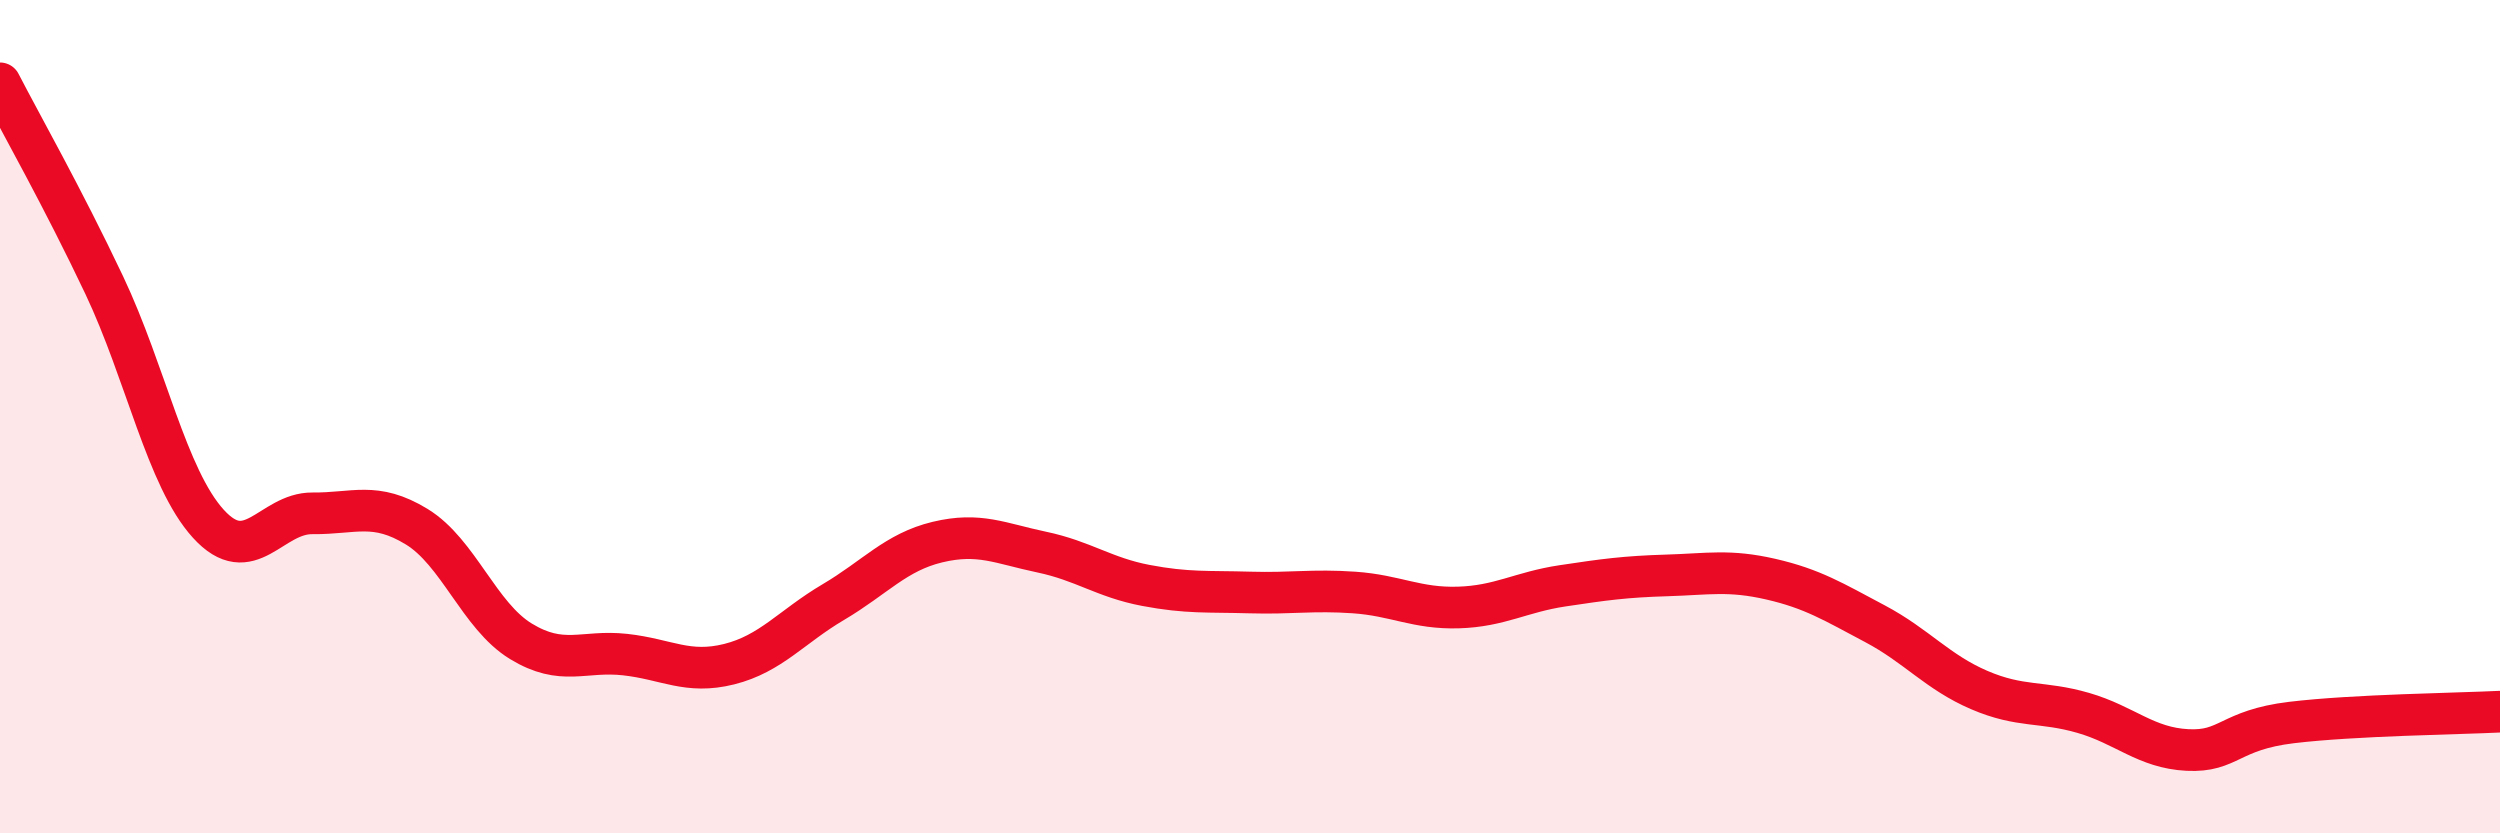
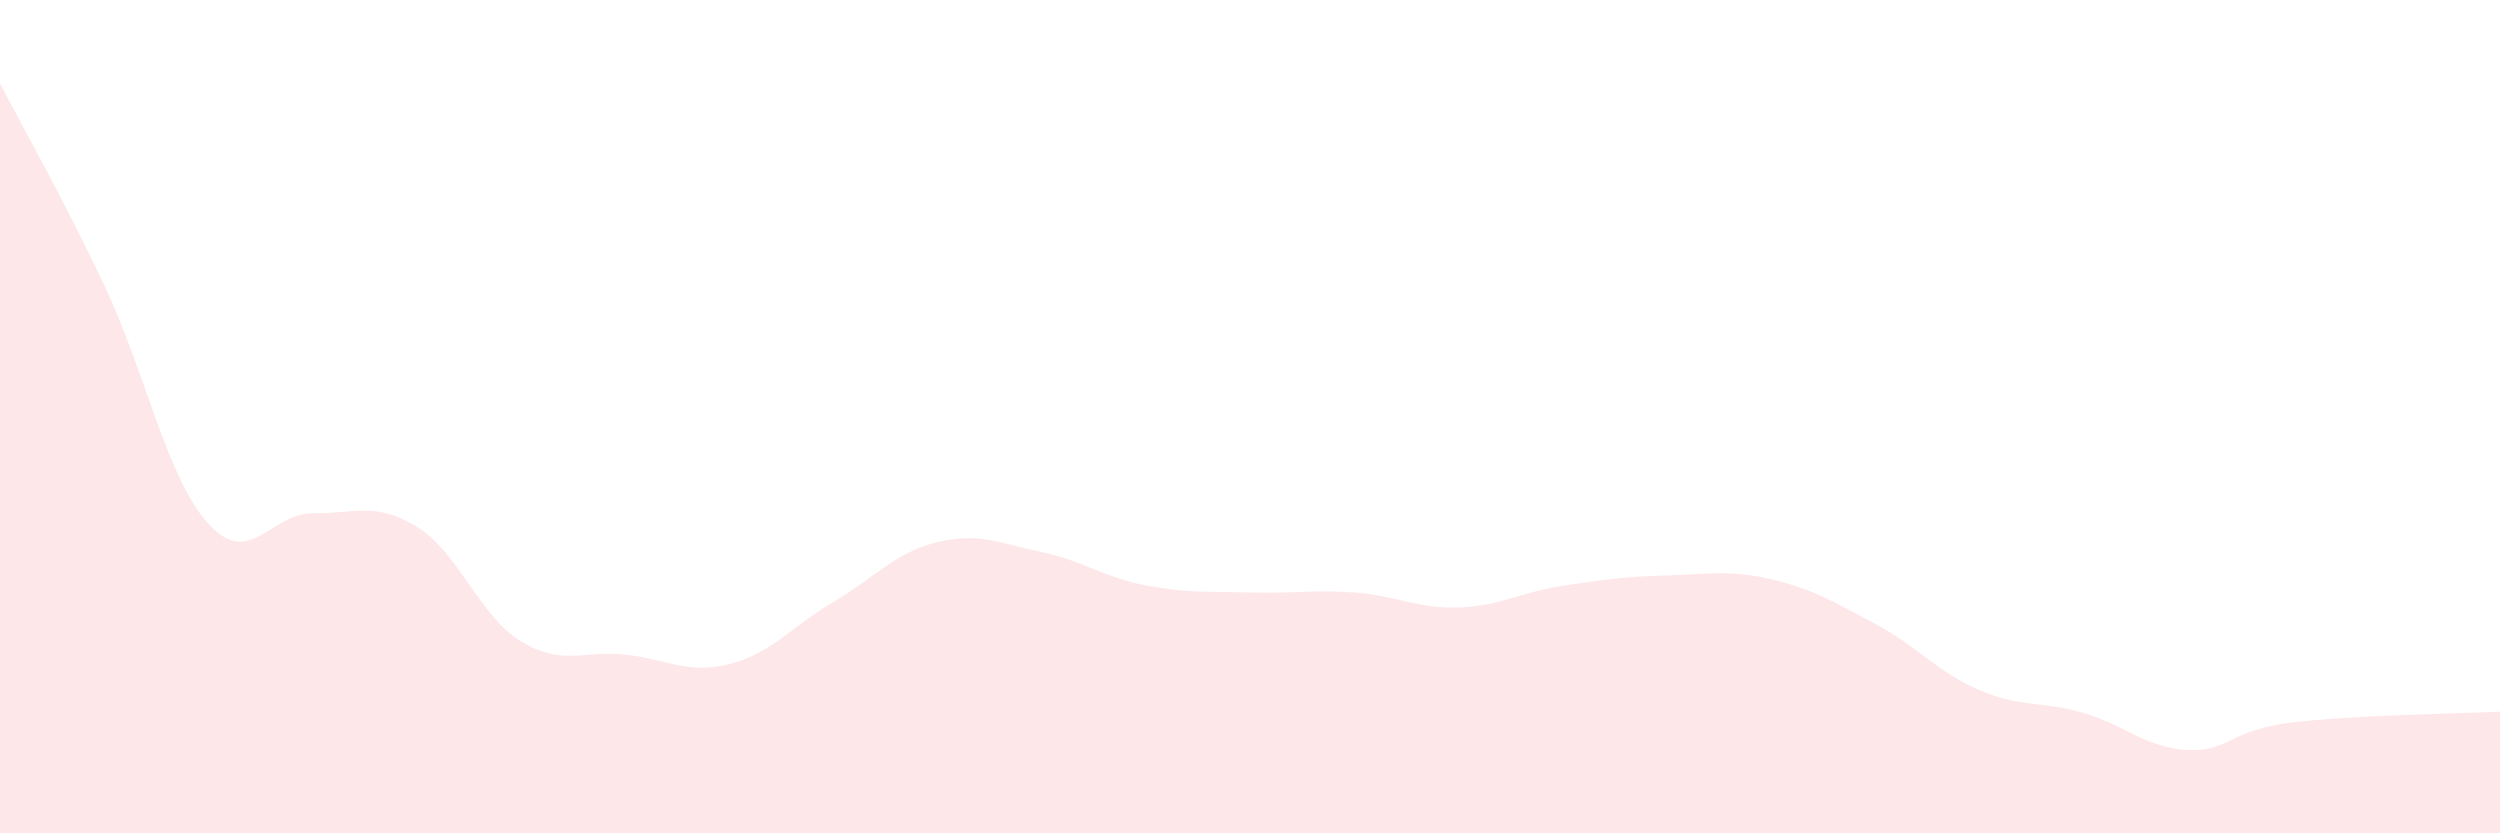
<svg xmlns="http://www.w3.org/2000/svg" width="60" height="20" viewBox="0 0 60 20">
  <path d="M 0,2 C 0.5,2.97 1.5,4.73 2.5,6.84 C 3.5,8.95 4,11.47 5,12.57 C 6,13.67 6.5,12.31 7.5,12.32 C 8.5,12.33 9,12.03 10,12.64 C 11,13.25 11.5,14.78 12.5,15.39 C 13.5,16 14,15.6 15,15.71 C 16,15.82 16.5,16.19 17.5,15.94 C 18.5,15.69 19,15.04 20,14.45 C 21,13.86 21.5,13.25 22.5,13.01 C 23.5,12.77 24,13.04 25,13.25 C 26,13.46 26.5,13.86 27.5,14.05 C 28.5,14.24 29,14.19 30,14.22 C 31,14.25 31.5,14.15 32.5,14.22 C 33.5,14.29 34,14.61 35,14.58 C 36,14.55 36.5,14.21 37.5,14.06 C 38.5,13.91 39,13.84 40,13.81 C 41,13.78 41.5,13.67 42.5,13.9 C 43.5,14.13 44,14.44 45,14.97 C 46,15.5 46.5,16.13 47.5,16.56 C 48.5,16.99 49,16.82 50,17.11 C 51,17.4 51.5,17.95 52.5,18 C 53.5,18.05 53.5,17.52 55,17.34 C 56.5,17.16 59,17.13 60,17.08L60 20L0 20Z" fill="#EB0A25" opacity="0.1" stroke-linecap="round" stroke-linejoin="round" />
-   <path d="M 0,2 C 0.5,2.97 1.5,4.73 2.5,6.84 C 3.5,8.95 4,11.47 5,12.57 C 6,13.67 6.5,12.31 7.5,12.32 C 8.5,12.33 9,12.03 10,12.64 C 11,13.25 11.5,14.78 12.5,15.39 C 13.5,16 14,15.6 15,15.71 C 16,15.82 16.5,16.19 17.5,15.94 C 18.5,15.69 19,15.04 20,14.45 C 21,13.86 21.5,13.25 22.5,13.01 C 23.5,12.77 24,13.04 25,13.25 C 26,13.46 26.5,13.86 27.5,14.05 C 28.5,14.24 29,14.19 30,14.22 C 31,14.25 31.5,14.15 32.5,14.22 C 33.5,14.29 34,14.61 35,14.58 C 36,14.55 36.5,14.21 37.5,14.06 C 38.5,13.91 39,13.84 40,13.81 C 41,13.78 41.5,13.67 42.5,13.9 C 43.5,14.13 44,14.44 45,14.97 C 46,15.5 46.5,16.13 47.5,16.56 C 48.5,16.99 49,16.82 50,17.11 C 51,17.4 51.5,17.95 52.5,18 C 53.5,18.05 53.5,17.52 55,17.34 C 56.5,17.16 59,17.13 60,17.08" stroke="#EB0A25" stroke-width="1" fill="none" stroke-linecap="round" stroke-linejoin="round" />
</svg>